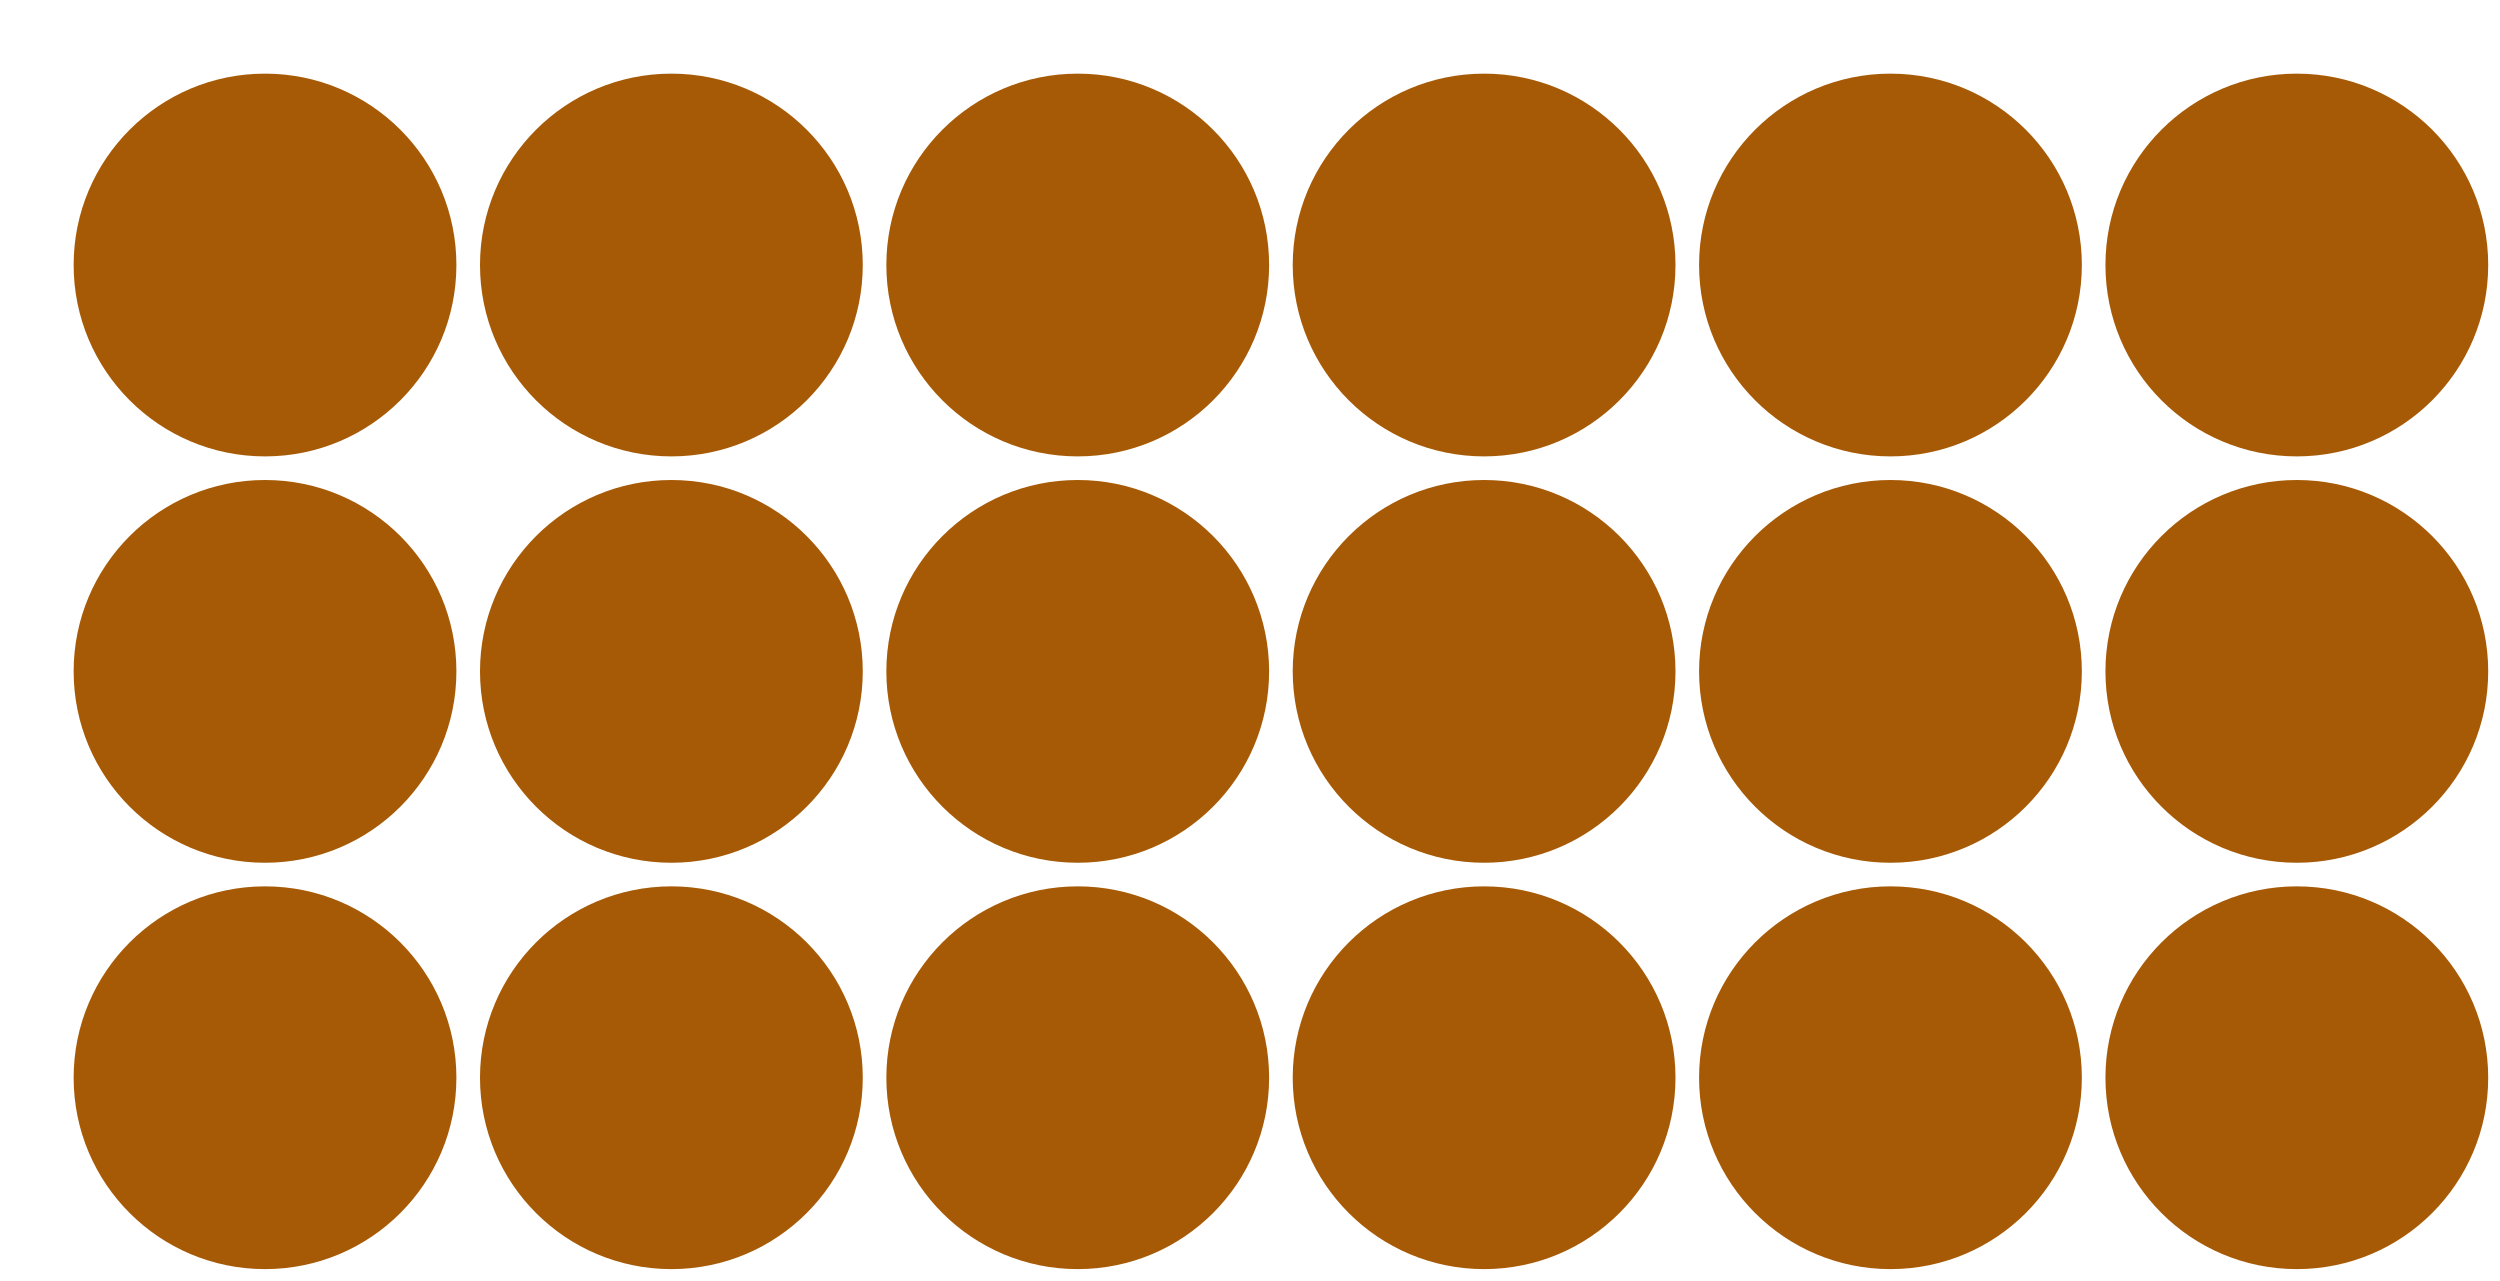
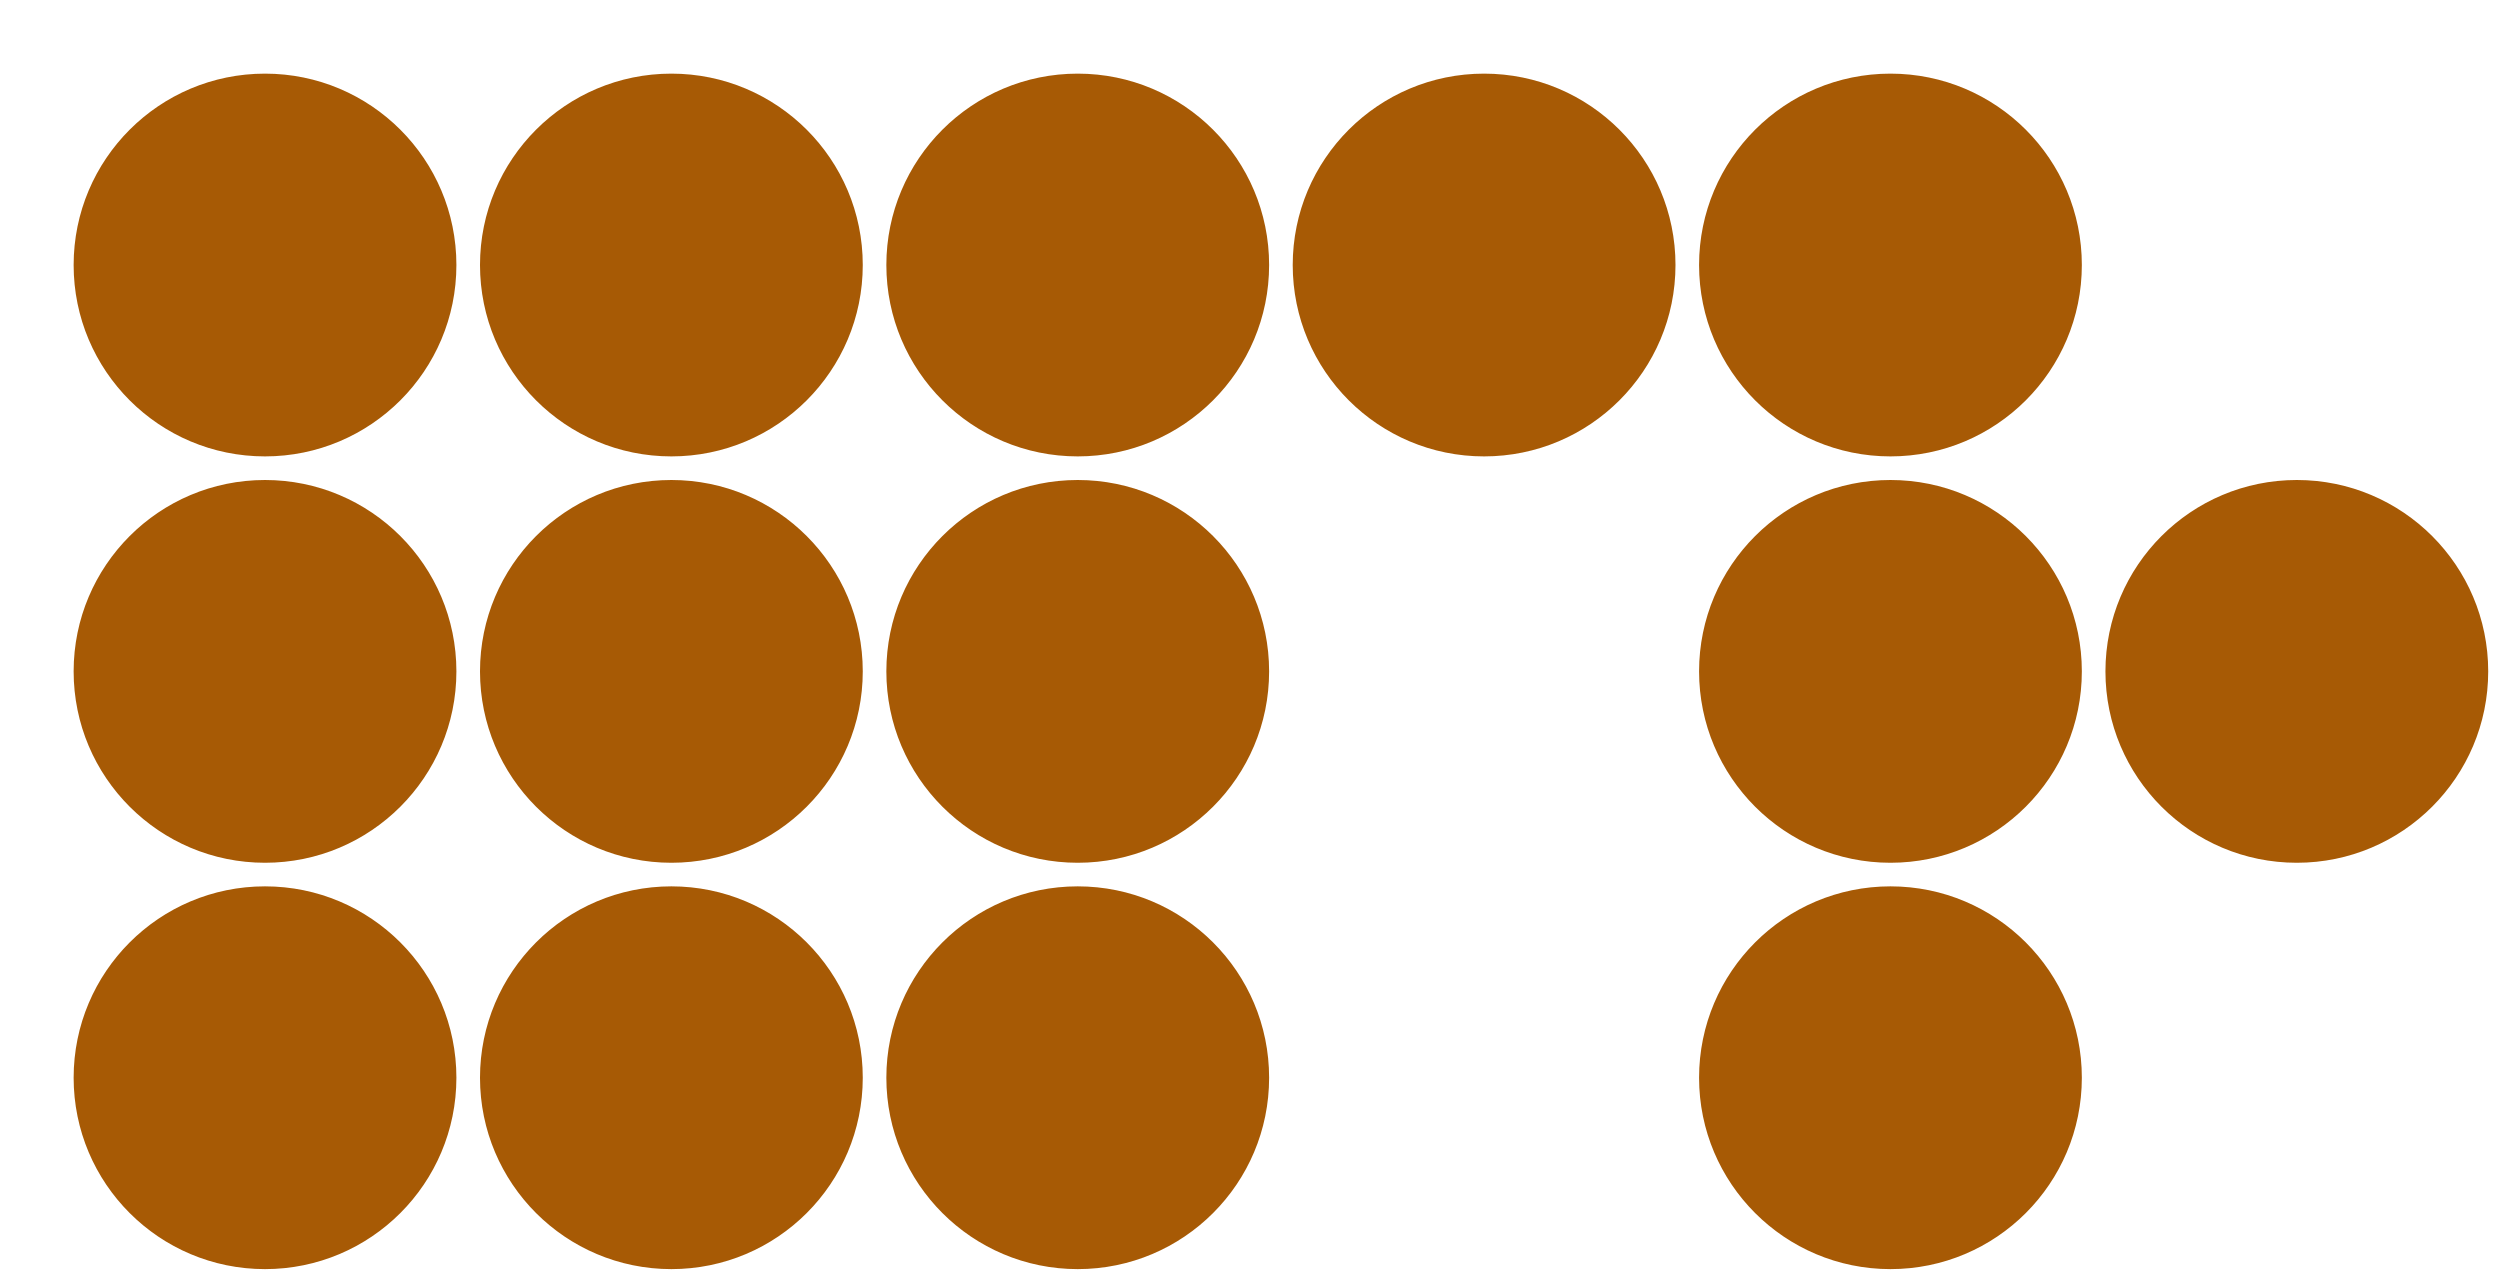
<svg xmlns="http://www.w3.org/2000/svg" width="170" height="87.102" viewBox="0 0 170 87.102">
  <ellipse cx="18.021" cy="18.021" rx="12.014" ry="12.014" fill="#a75a05" stroke="#a75a05" stroke-width="2" stroke-dasharray="0" />
  <ellipse cx="45.654" cy="18.021" rx="12.014" ry="12.014" fill="#a75a05" stroke="#a75a05" stroke-width="2" stroke-dasharray="0" />
  <ellipse cx="73.286" cy="18.021" rx="12.014" ry="12.014" fill="#a75a05" stroke="#a75a05" stroke-width="2" stroke-dasharray="0" />
  <ellipse cx="100.919" cy="18.021" rx="12.014" ry="12.014" fill="#a75a05" stroke="#a75a05" stroke-width="2" stroke-dasharray="0" />
  <ellipse cx="128.551" cy="18.021" rx="12.014" ry="12.014" fill="#a75a05" stroke="#a75a05" stroke-width="2" stroke-dasharray="0" />
-   <ellipse cx="156.184" cy="18.021" rx="12.014" ry="12.014" fill="#a75a05" stroke="#a75a05" stroke-width="2" stroke-dasharray="0" />
  <ellipse cx="18.021" cy="45.654" rx="12.014" ry="12.014" fill="#a75a05" stroke="#a75a05" stroke-width="2" stroke-dasharray="0" />
  <ellipse cx="45.654" cy="45.654" rx="12.014" ry="12.014" fill="#a75a05" stroke="#a75a05" stroke-width="2" stroke-dasharray="0" />
  <ellipse cx="73.286" cy="45.654" rx="12.014" ry="12.014" fill="#a75a05" stroke="#a75a05" stroke-width="2" stroke-dasharray="0" />
-   <ellipse cx="100.919" cy="45.654" rx="12.014" ry="12.014" fill="#a75a05" stroke="#a75a05" stroke-width="2" stroke-dasharray="0" />
  <ellipse cx="128.551" cy="45.654" rx="12.014" ry="12.014" fill="#a75a05" stroke="#a75a05" stroke-width="2" stroke-dasharray="0" />
  <ellipse cx="156.184" cy="45.654" rx="12.014" ry="12.014" fill="#a75a05" stroke="#a75a05" stroke-width="2" stroke-dasharray="0" />
  <ellipse cx="18.021" cy="73.286" rx="12.014" ry="12.014" fill="#a75a05" stroke="#a75a05" stroke-width="2" stroke-dasharray="0" />
  <ellipse cx="45.654" cy="73.286" rx="12.014" ry="12.014" fill="#a75a05" stroke="#a75a05" stroke-width="2" stroke-dasharray="0" />
  <ellipse cx="73.286" cy="73.286" rx="12.014" ry="12.014" fill="#a75a05" stroke="#a75a05" stroke-width="2" stroke-dasharray="0" />
-   <ellipse cx="100.919" cy="73.286" rx="12.014" ry="12.014" fill="#a75a05" stroke="#a75a05" stroke-width="2" stroke-dasharray="0" />
  <ellipse cx="128.551" cy="73.286" rx="12.014" ry="12.014" fill="#a75a05" stroke="#a75a05" stroke-width="2" stroke-dasharray="0" />
-   <ellipse cx="156.184" cy="73.286" rx="12.014" ry="12.014" fill="#a75a05" stroke="#a75a05" stroke-width="2" stroke-dasharray="0" />
</svg>